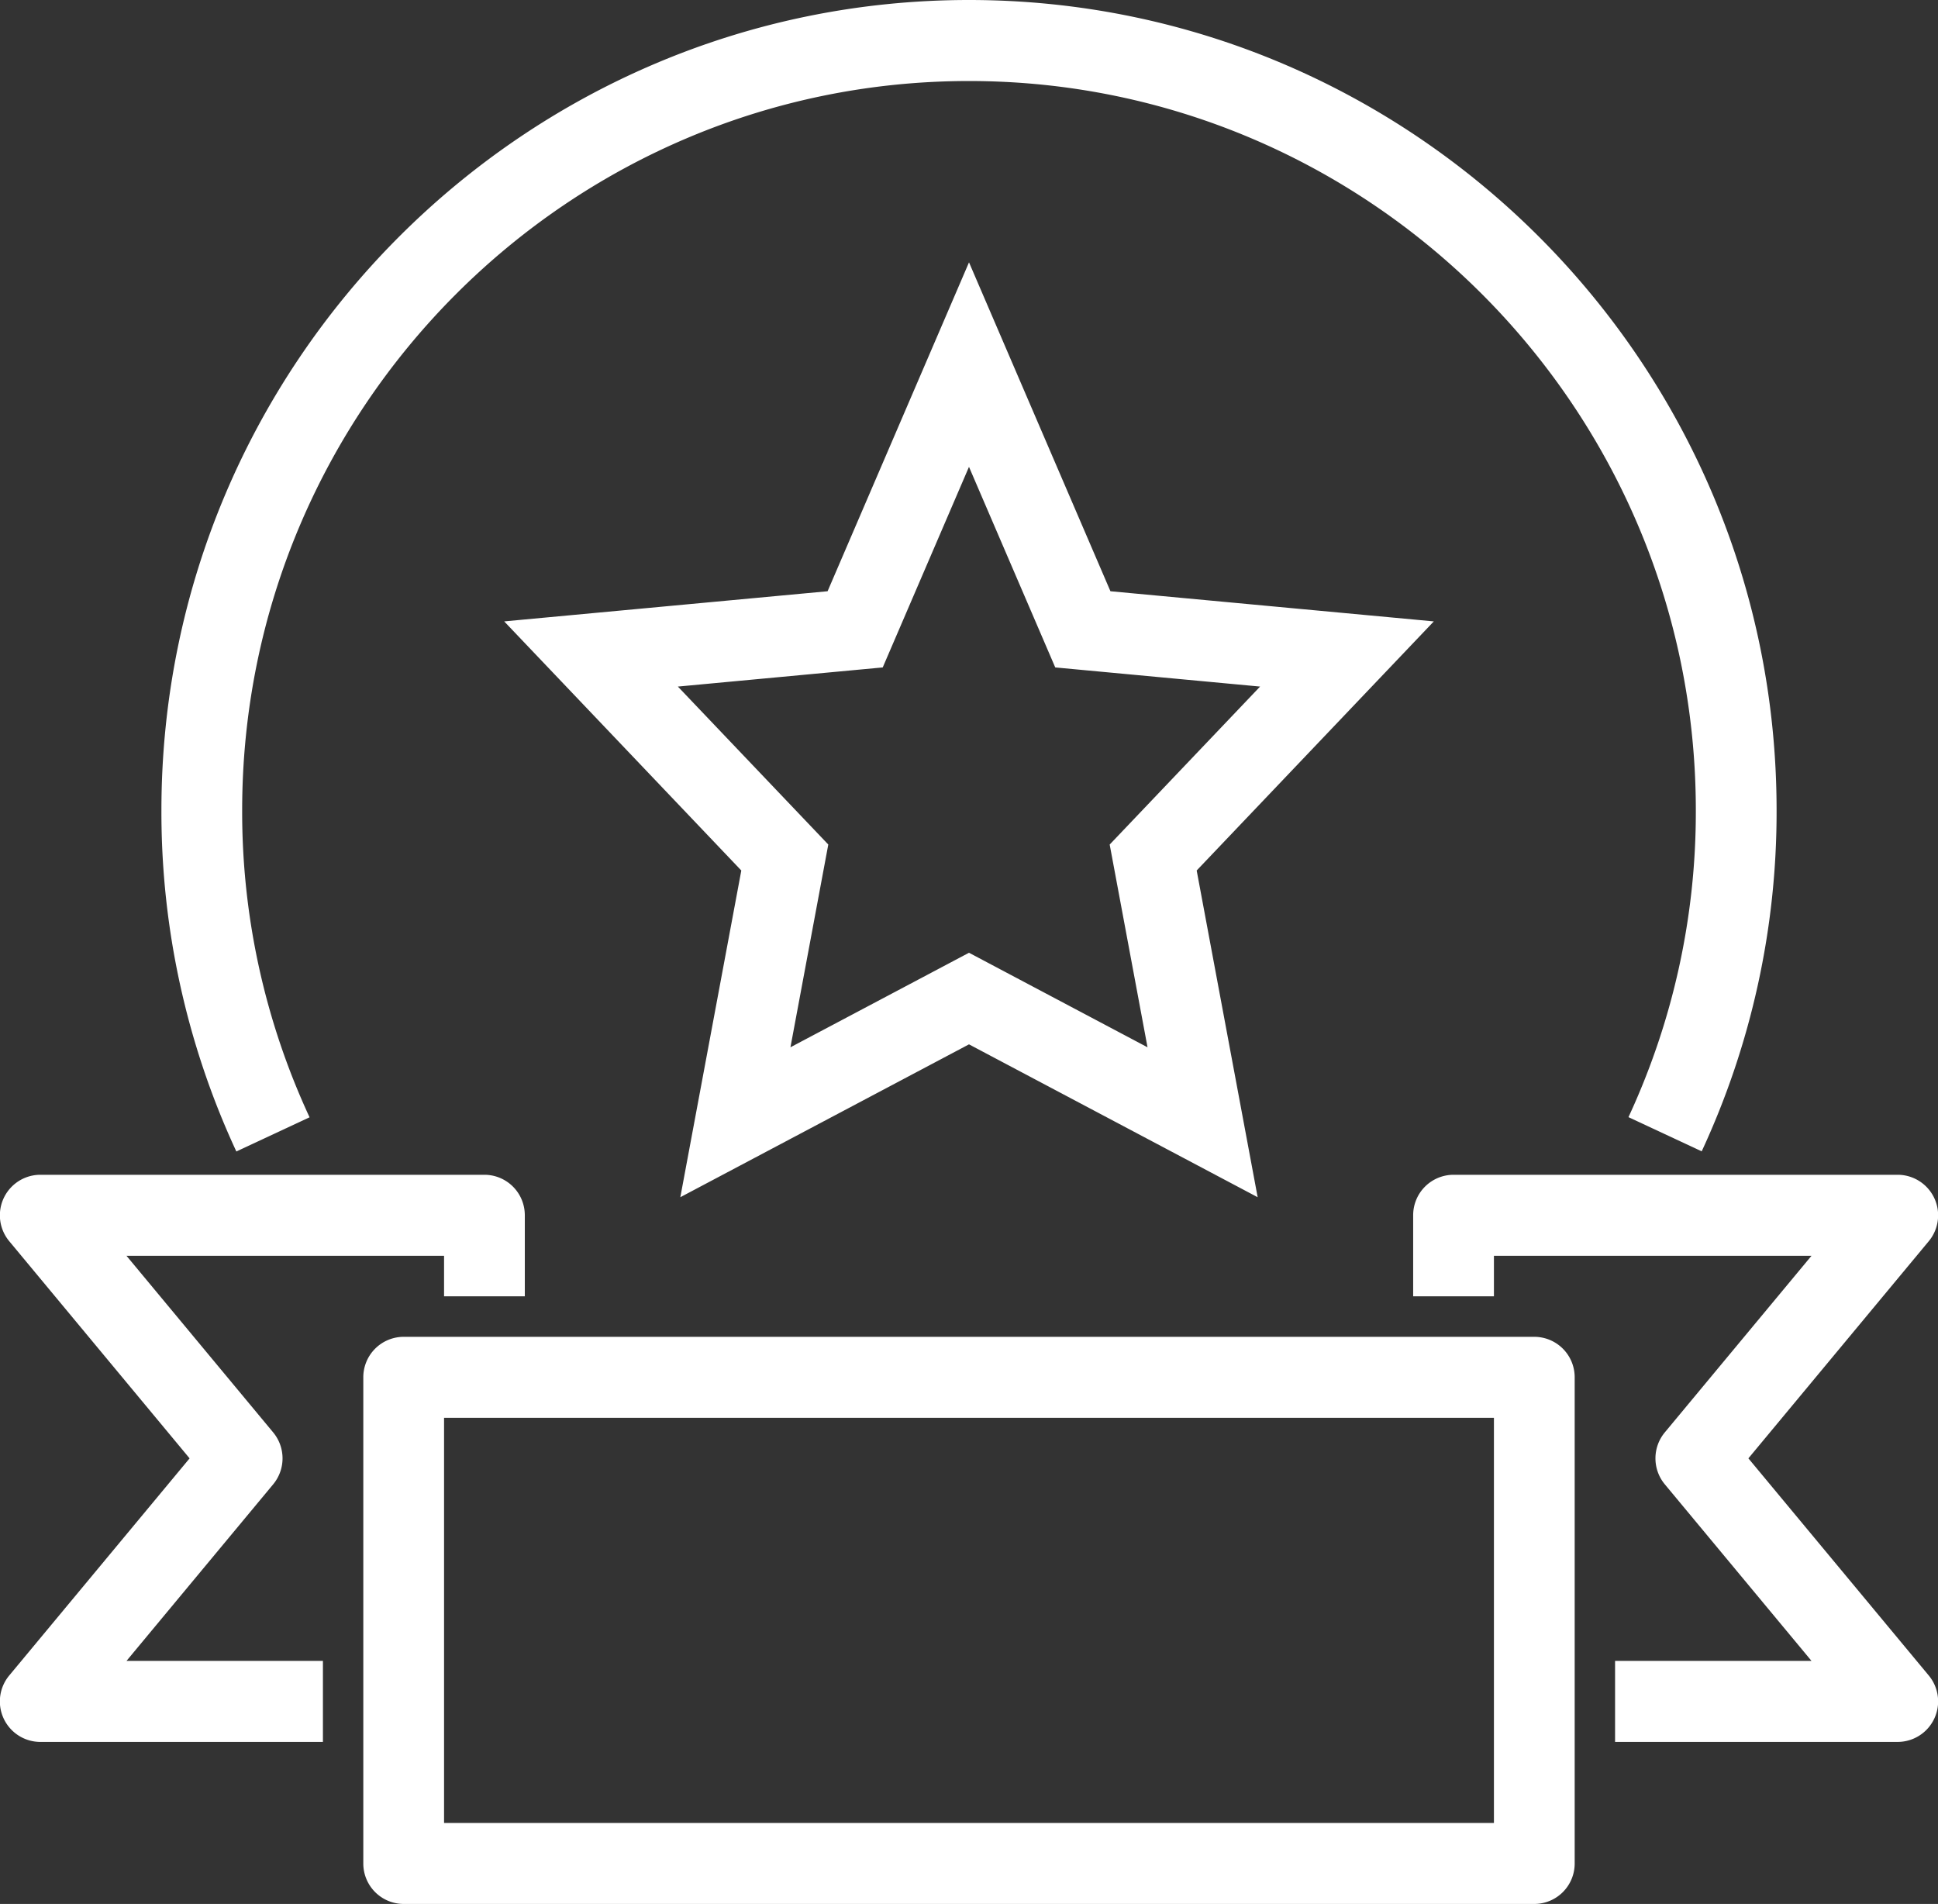
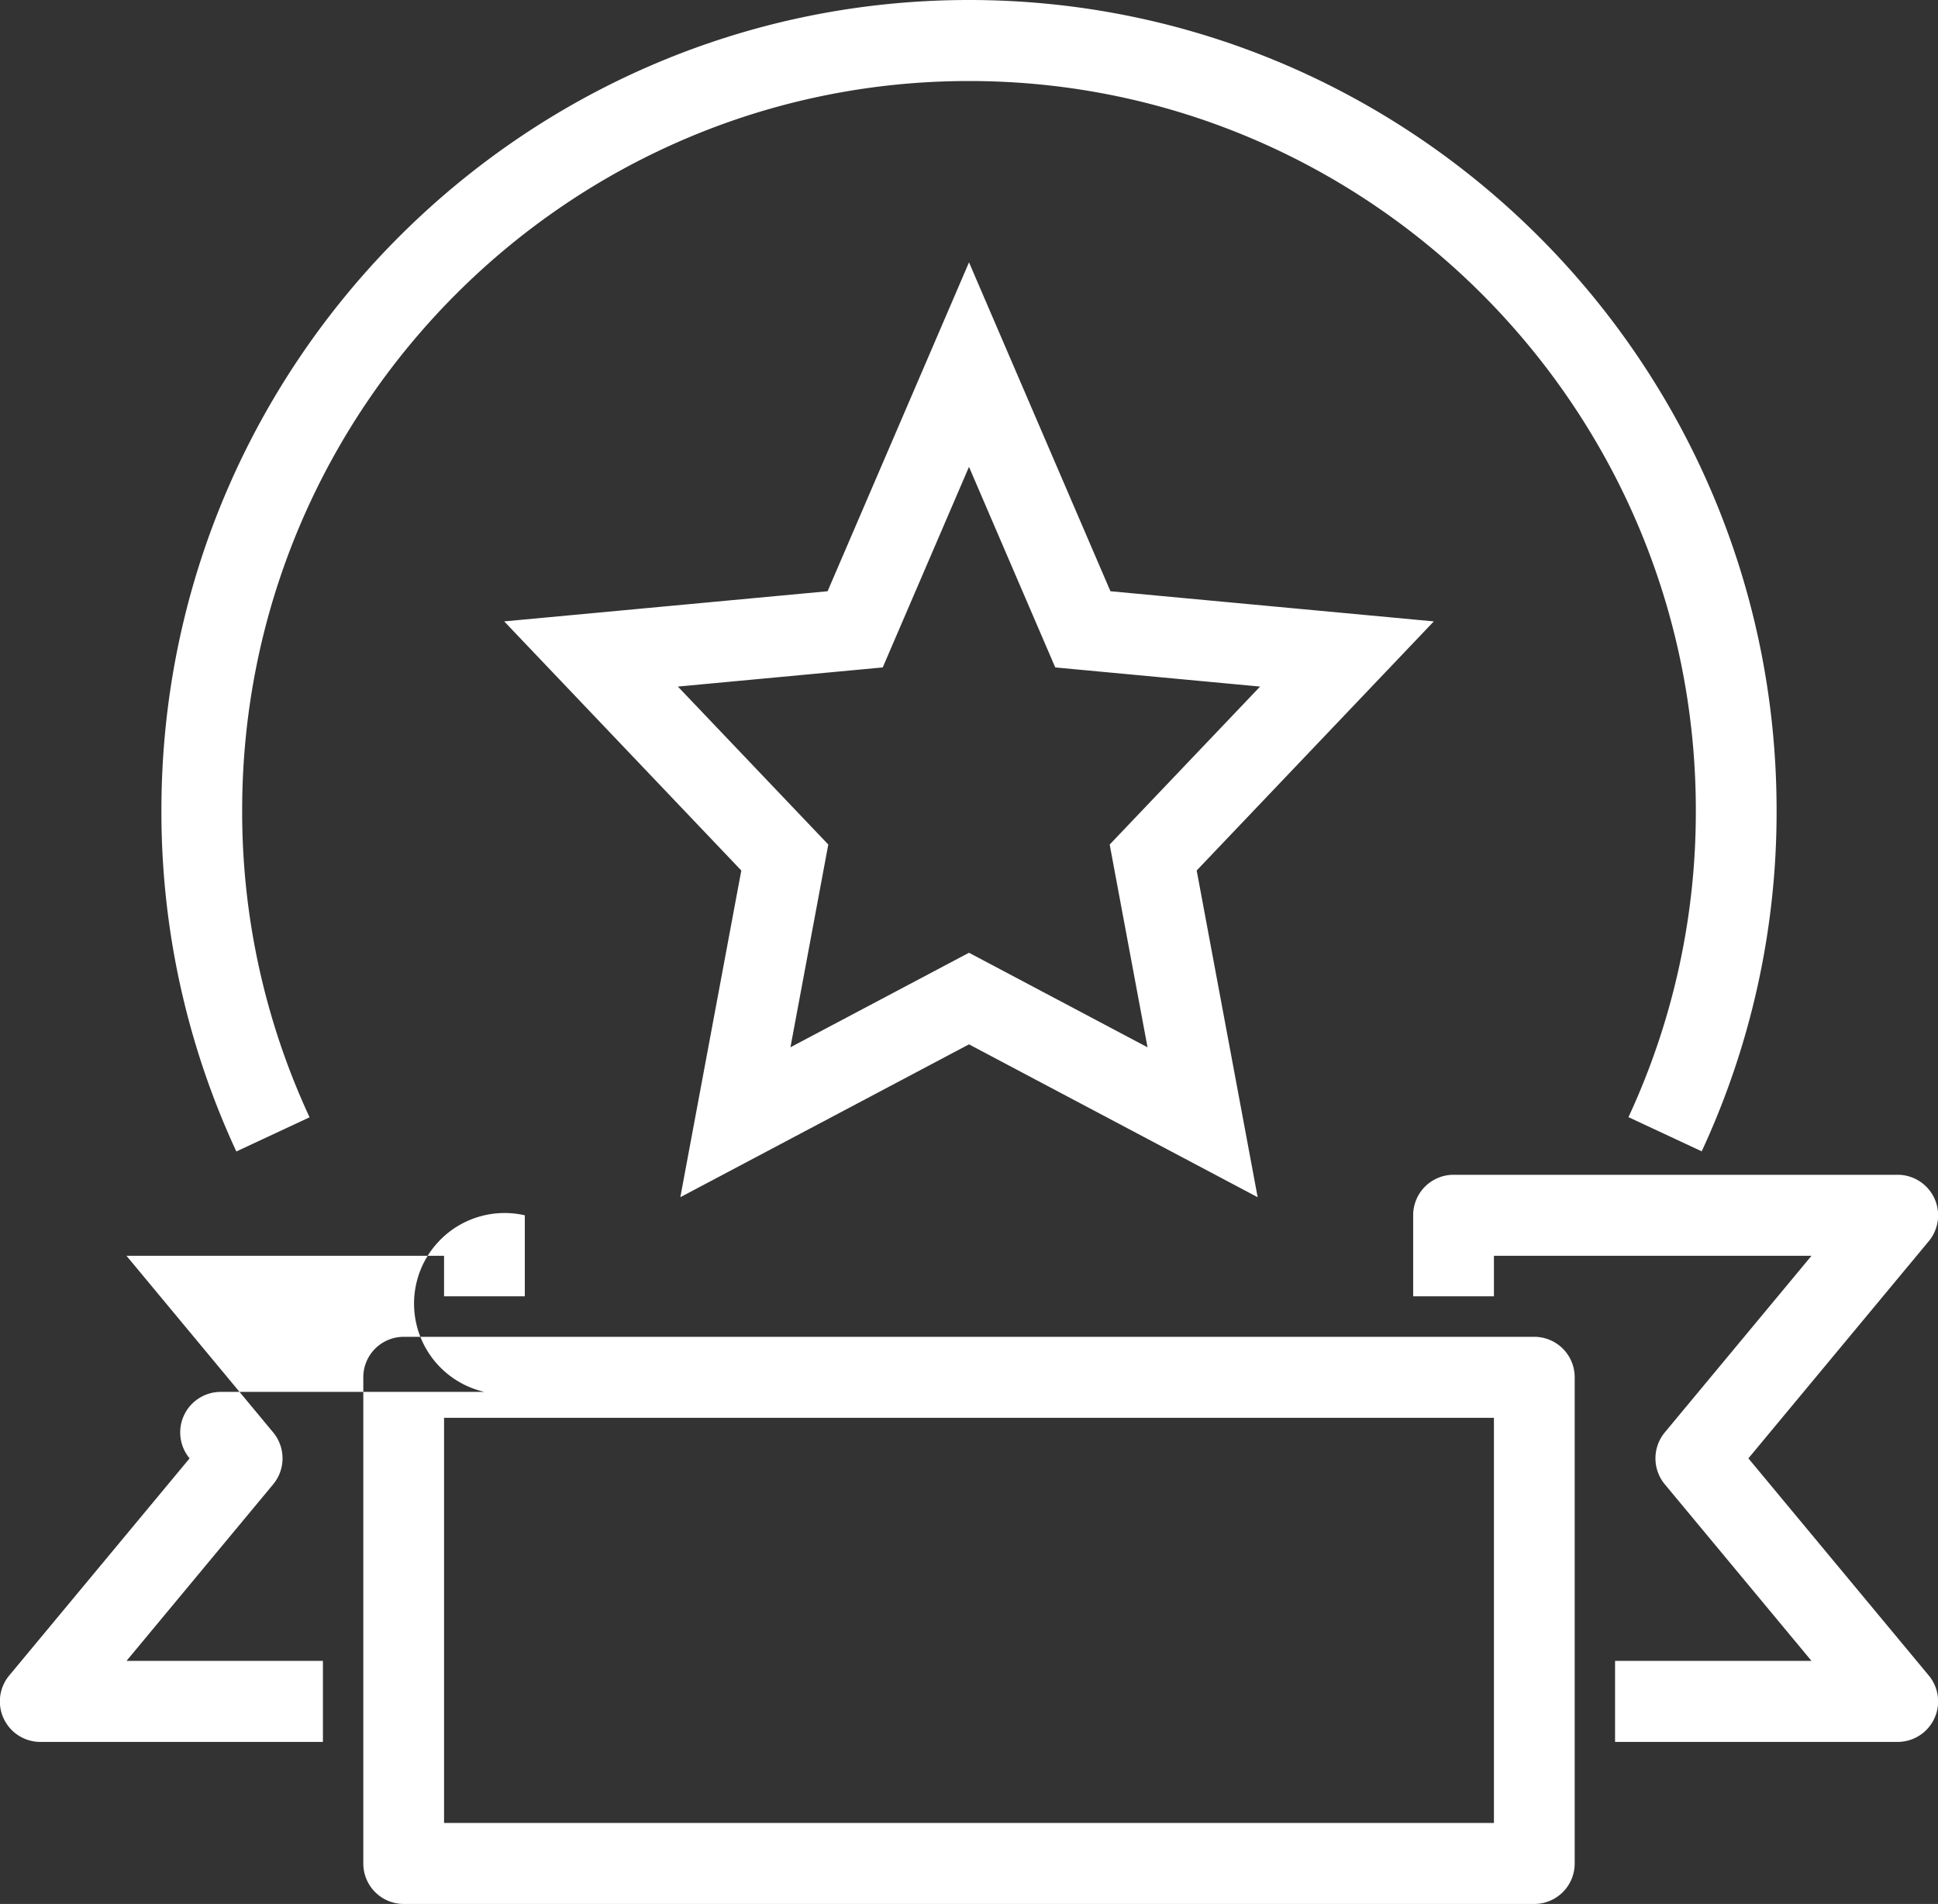
<svg xmlns="http://www.w3.org/2000/svg" width="501.844" height="493" viewBox="0 0 501.844 493">
  <rect x="0" y="0" width="501.844" height="493" fill="#333333" stroke="none" />
  <defs>
    <style>
      .cls-1 {
        fill: #fff;
        fill-rule: evenodd;
      }
    </style>
  </defs>
-   <path id="Quality.svg" class="cls-1" d="M587.745,718.617l46.7,56.217a10.494,10.494,0,0,1-8.032,17.209H553.221V771.064h50.866L566.1,725.337a10.528,10.528,0,0,1,0-13.439l37.985-45.728H521.852v10.49H500.939V655.681a10.471,10.471,0,0,1,10.457-10.49H626.414a10.494,10.494,0,0,1,8.032,17.209Zm-31.053-88.351a187.541,187.541,0,0,0,17.441-79.479c0-104.105-84.431-188.808-188.212-188.808s-188.212,84.7-188.212,188.808a187.679,187.679,0,0,0,17.455,79.521l-18.961,8.85A208.6,208.6,0,0,1,176.8,550.787C176.8,435.107,270.612,341,385.921,341s209.125,94.107,209.125,209.787a208.515,208.515,0,0,1-19.392,88.33ZM270.9,655.681V676.66H249.99V666.17H167.755L205.74,711.9a10.528,10.528,0,0,1,0,13.439l-37.985,45.727h50.866v20.979H145.427a10.494,10.494,0,0,1-8.031-17.209l46.7-56.217L137.4,662.4a10.494,10.494,0,0,1,8.031-17.209H260.446A10.471,10.471,0,0,1,270.9,655.681Zm115.019-44.262L311.17,651l15.791-84.6-61.4-64.5,83.742-7.806,36.622-85.164,36.622,85.164,83.742,7.806L444.88,566.4,460.671,651Zm75.384-92.643-53.048-4.957-22.336-51.935-22.337,51.935-53.047,4.957,38.95,40.9-9.8,52.5L385.921,587.7l46.231,24.481-9.8-52.5ZM239.534,687.149H532.308a10.47,10.47,0,0,1,10.456,10.489V823.511A10.47,10.47,0,0,1,532.308,834H239.534a10.471,10.471,0,0,1-10.457-10.489V697.638A10.471,10.471,0,0,1,239.534,687.149ZM249.99,813.021H521.852V708.128H249.99V813.021Z" transform="translate(-135 -341)" />
+   <path id="Quality.svg" class="cls-1" d="M587.745,718.617l46.7,56.217a10.494,10.494,0,0,1-8.032,17.209H553.221V771.064h50.866L566.1,725.337a10.528,10.528,0,0,1,0-13.439l37.985-45.728H521.852v10.49H500.939V655.681a10.471,10.471,0,0,1,10.457-10.49H626.414a10.494,10.494,0,0,1,8.032,17.209Zm-31.053-88.351a187.541,187.541,0,0,0,17.441-79.479c0-104.105-84.431-188.808-188.212-188.808s-188.212,84.7-188.212,188.808a187.679,187.679,0,0,0,17.455,79.521l-18.961,8.85A208.6,208.6,0,0,1,176.8,550.787C176.8,435.107,270.612,341,385.921,341s209.125,94.107,209.125,209.787a208.515,208.515,0,0,1-19.392,88.33ZM270.9,655.681V676.66H249.99V666.17H167.755L205.74,711.9a10.528,10.528,0,0,1,0,13.439l-37.985,45.727h50.866v20.979H145.427a10.494,10.494,0,0,1-8.031-17.209l46.7-56.217a10.494,10.494,0,0,1,8.031-17.209H260.446A10.471,10.471,0,0,1,270.9,655.681Zm115.019-44.262L311.17,651l15.791-84.6-61.4-64.5,83.742-7.806,36.622-85.164,36.622,85.164,83.742,7.806L444.88,566.4,460.671,651Zm75.384-92.643-53.048-4.957-22.336-51.935-22.337,51.935-53.047,4.957,38.95,40.9-9.8,52.5L385.921,587.7l46.231,24.481-9.8-52.5ZM239.534,687.149H532.308a10.47,10.47,0,0,1,10.456,10.489V823.511A10.47,10.47,0,0,1,532.308,834H239.534a10.471,10.471,0,0,1-10.457-10.489V697.638A10.471,10.471,0,0,1,239.534,687.149ZM249.99,813.021H521.852V708.128H249.99V813.021Z" transform="translate(-135 -341)" />
</svg>